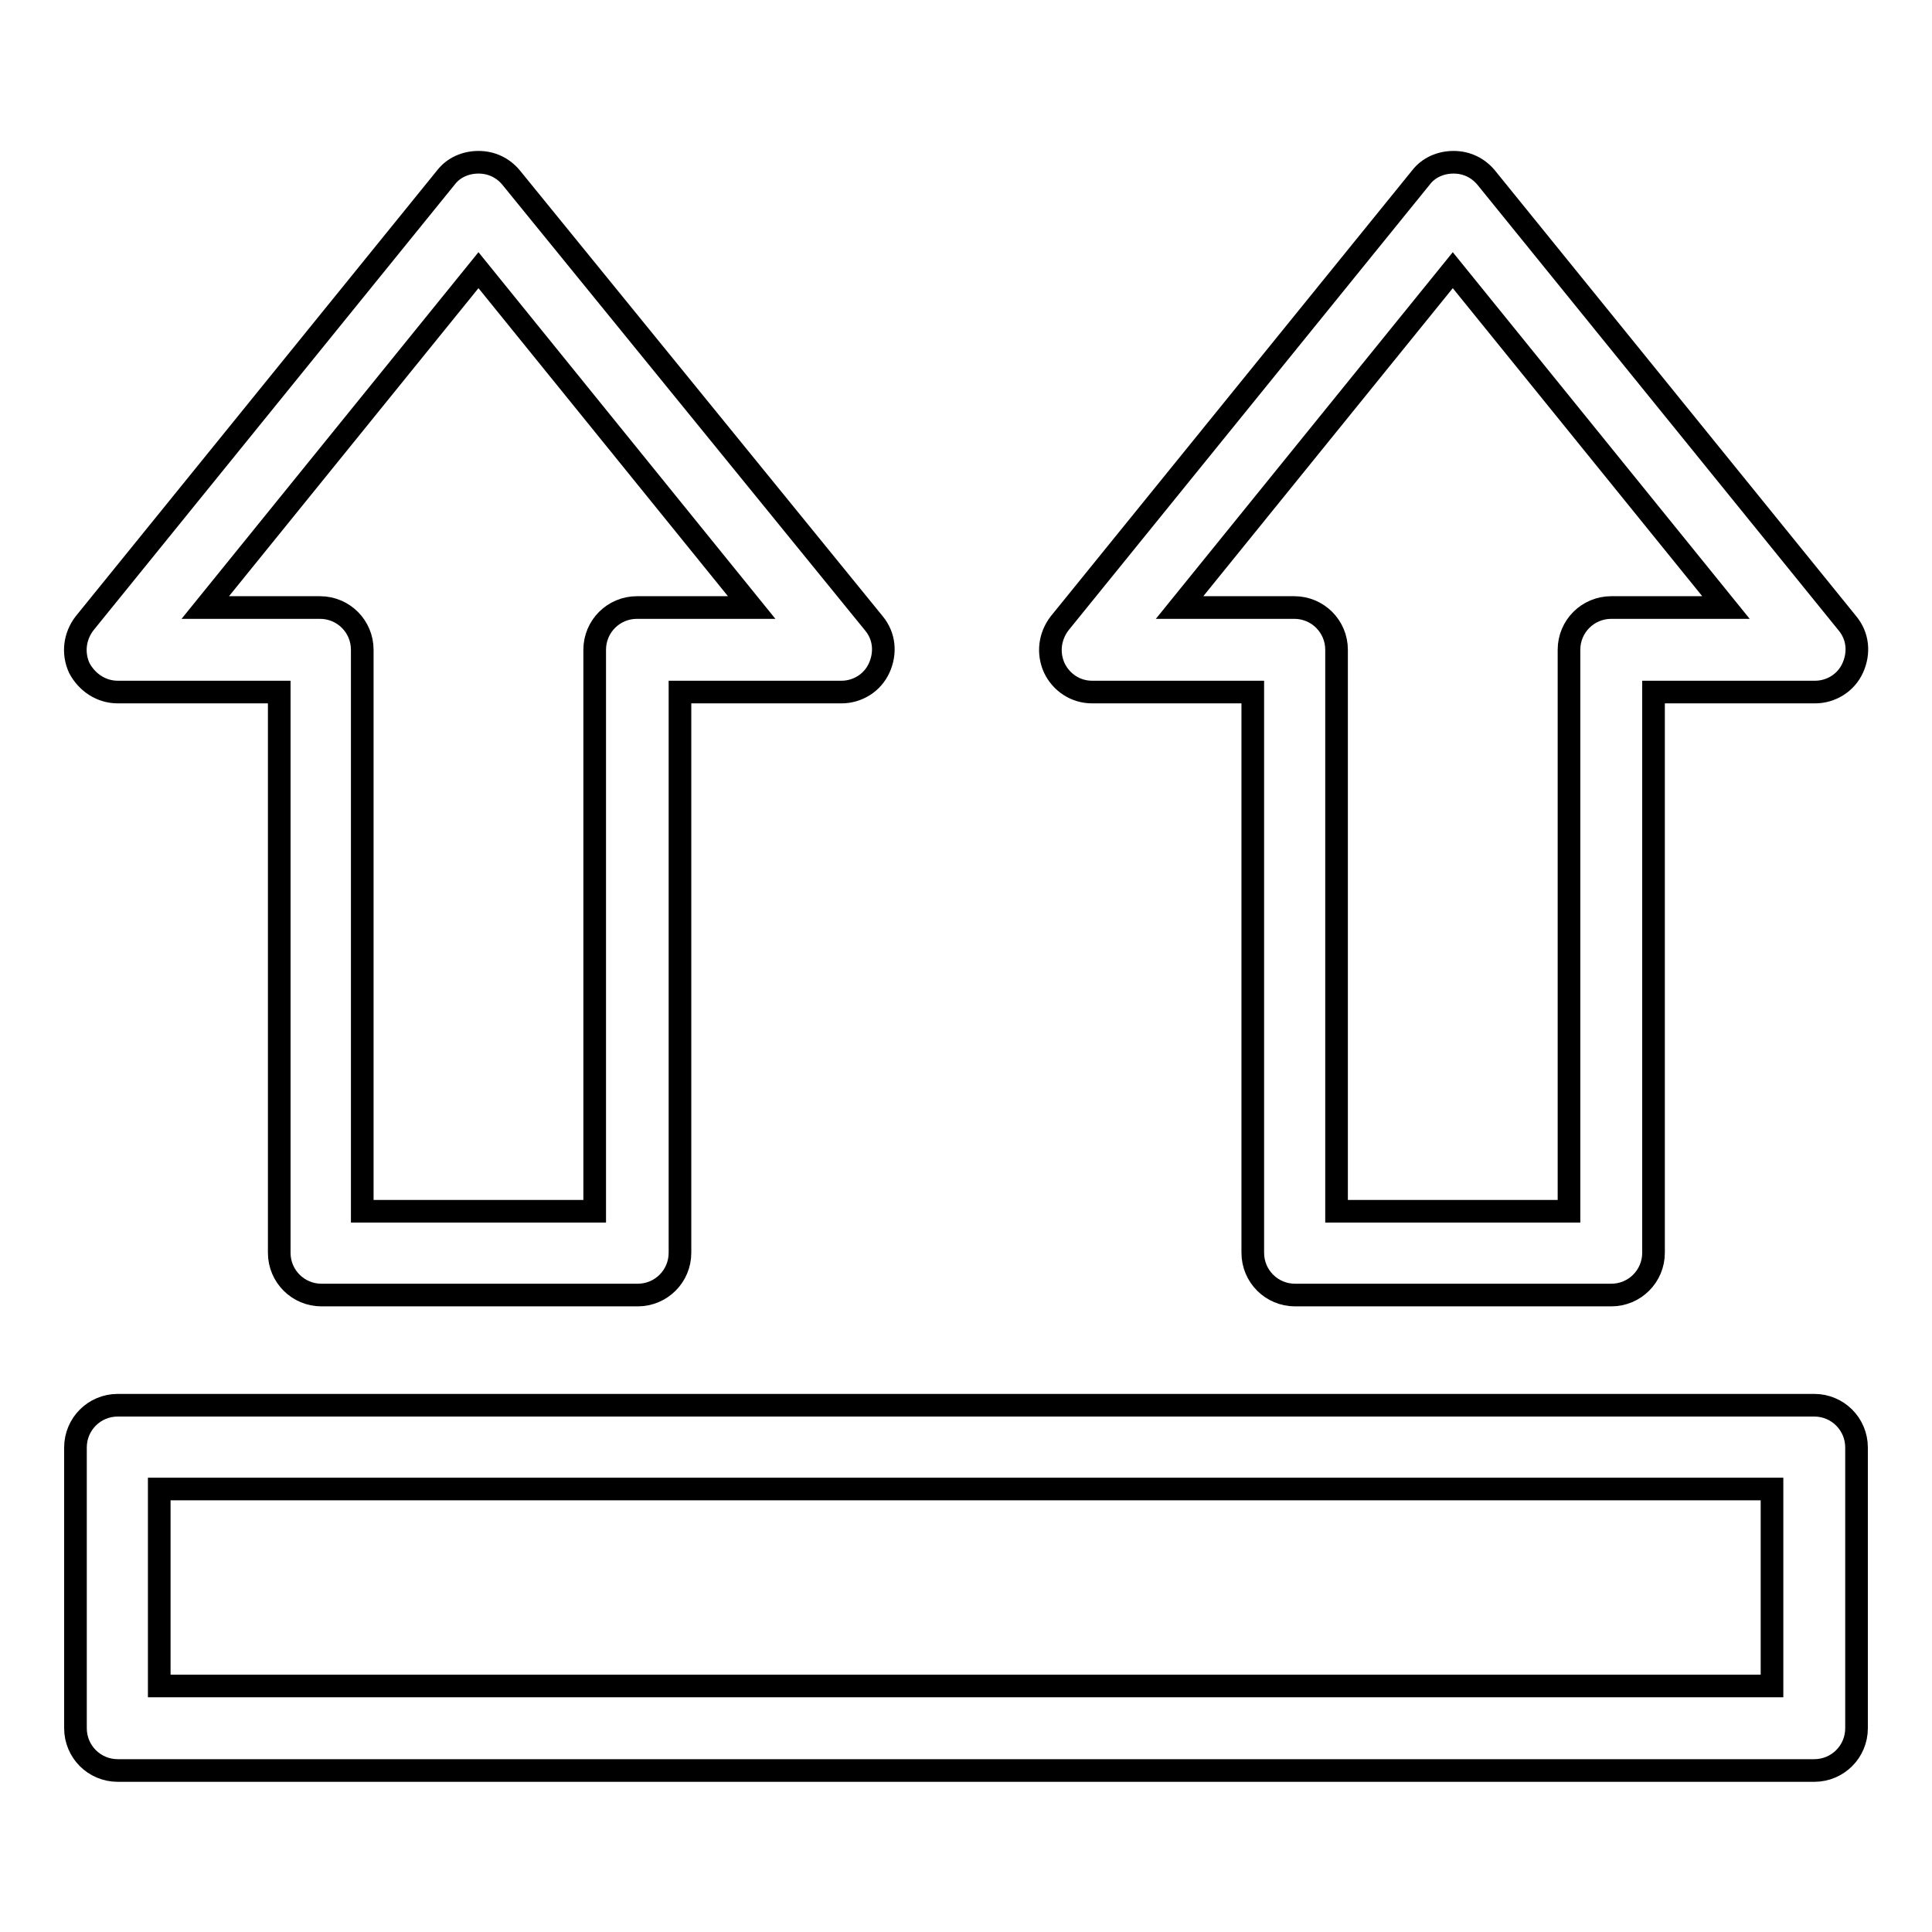
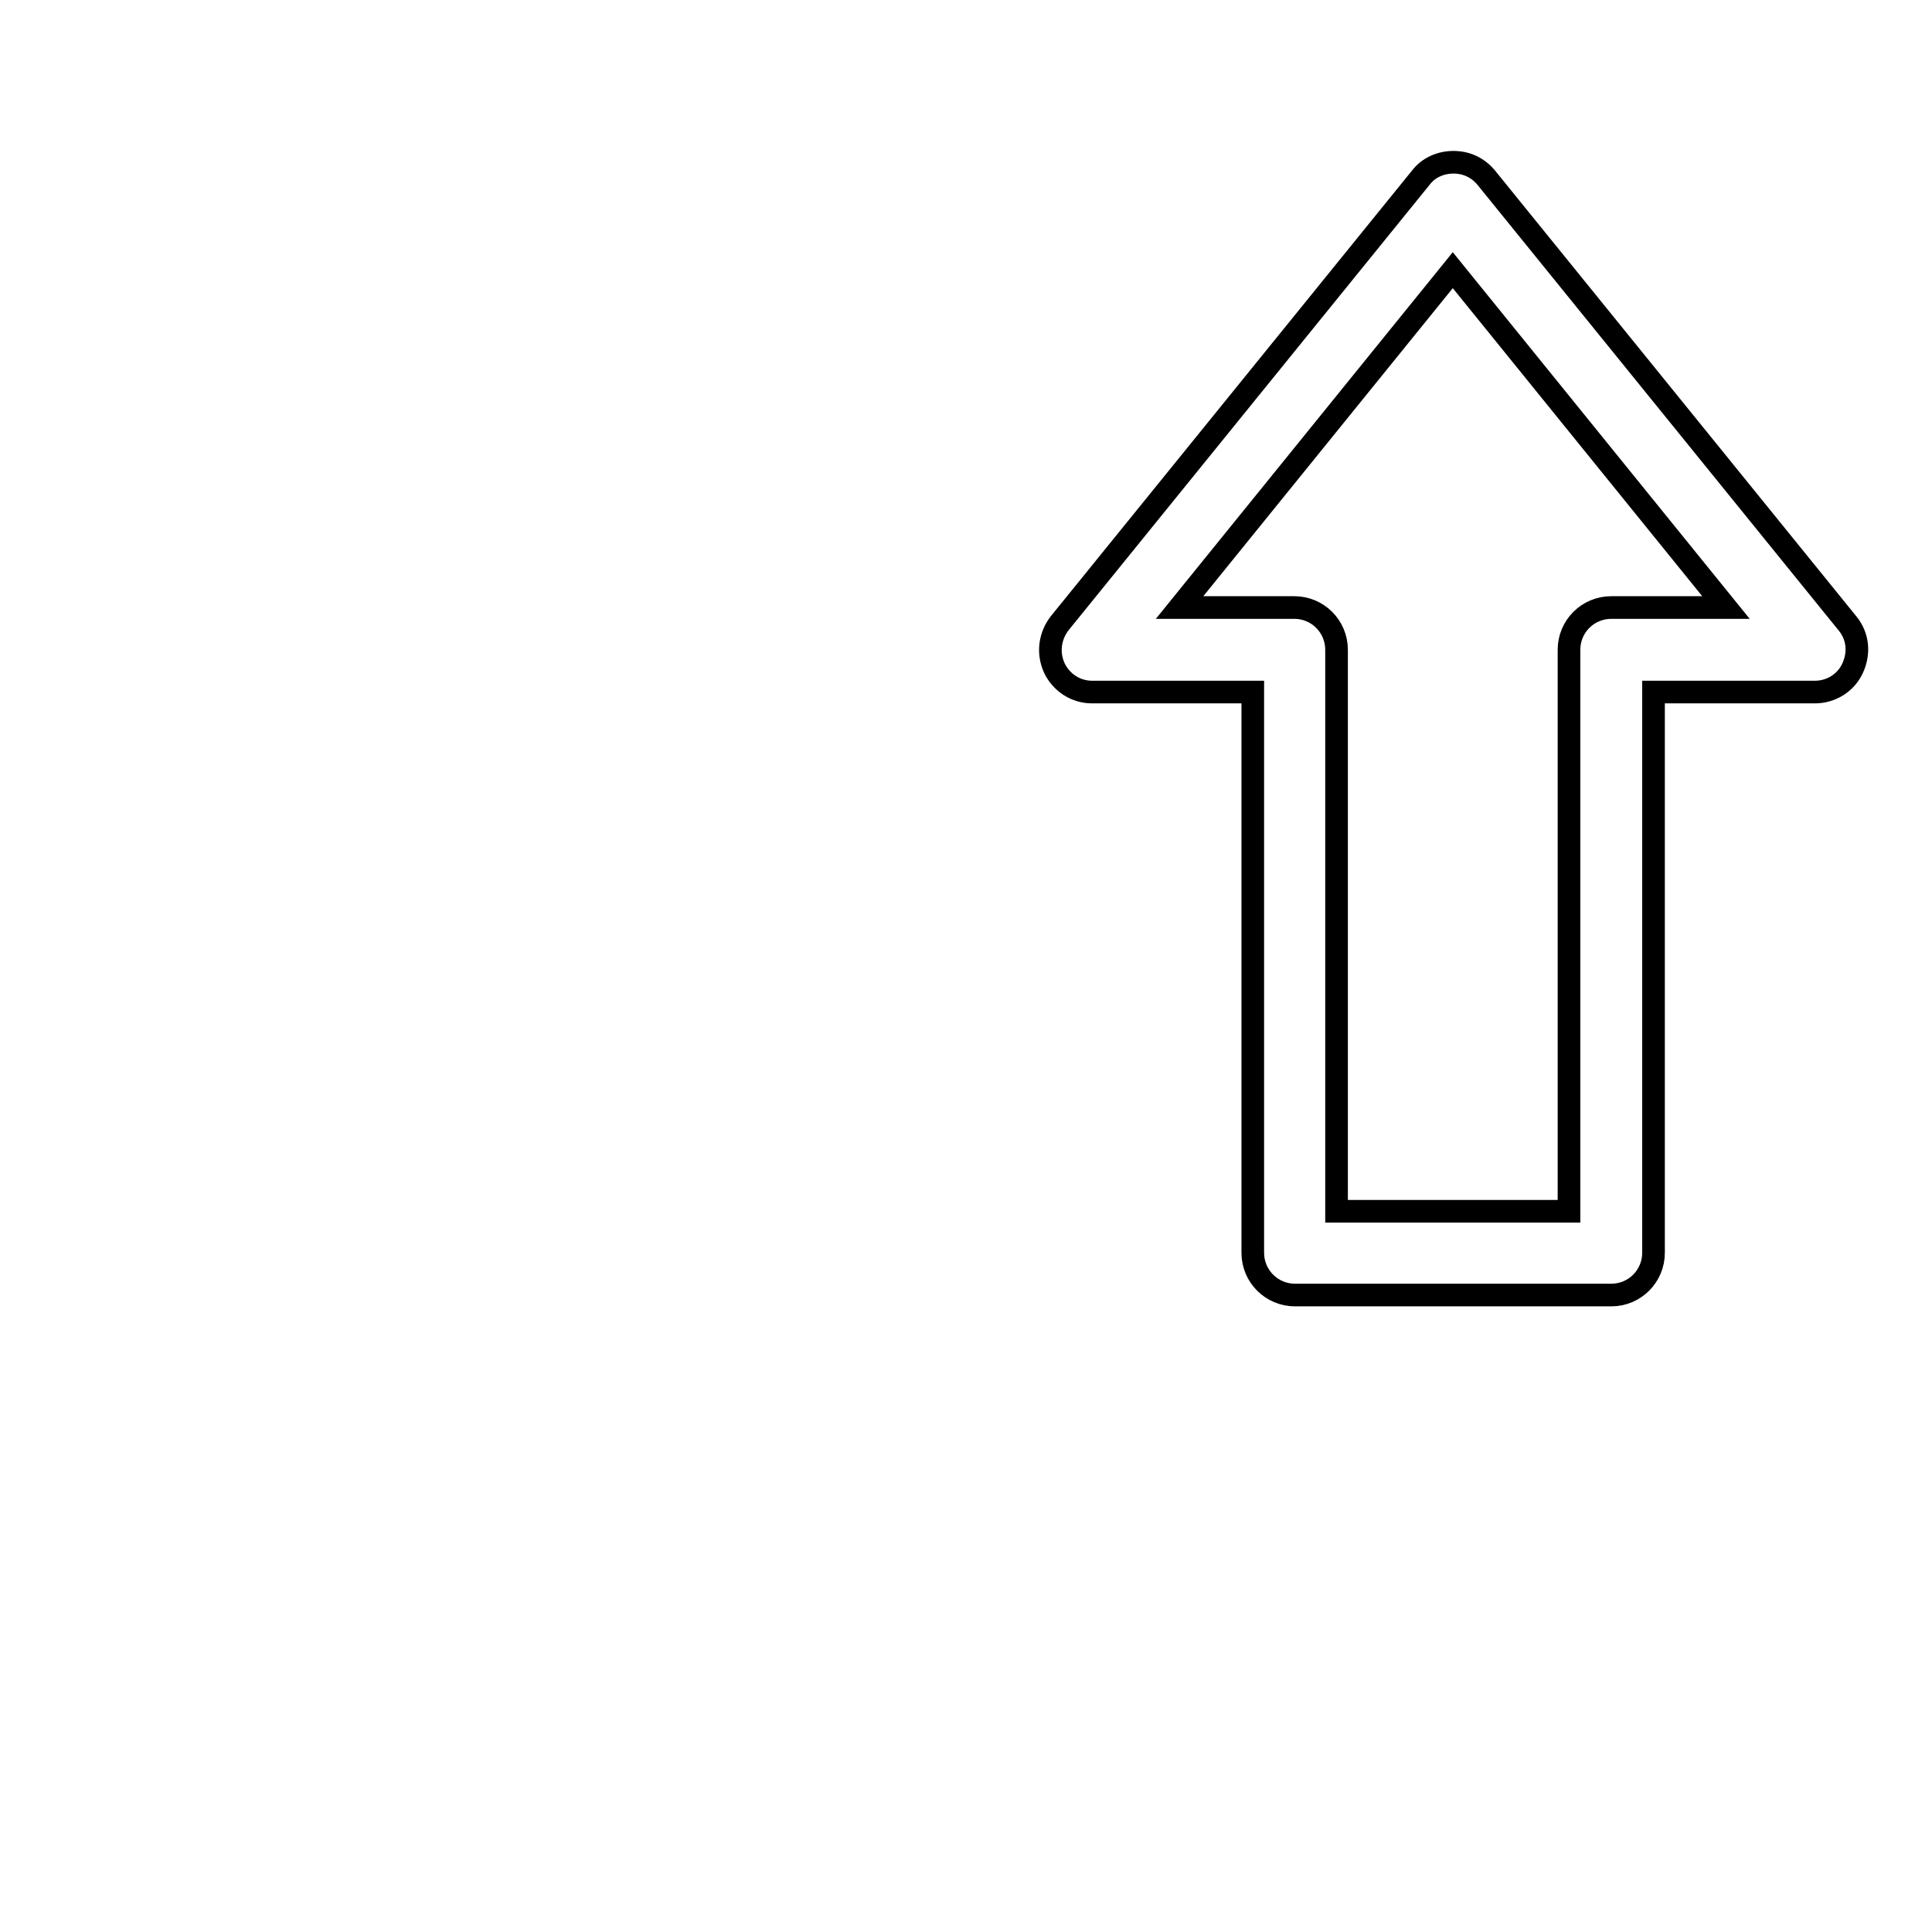
<svg xmlns="http://www.w3.org/2000/svg" version="1.1" x="0px" y="0px" viewBox="0 0 256 256" enable-background="new 0 0 256 256" xml:space="preserve">
  <g>
    <g>
      <g>
-         <path stroke-width="3" fill-opacity="0" stroke="#000000" d="M15.6,91.7h21.4V166c0,3.1,2.5,5.6,5.6,5.6h41.9c3.1,0,5.6-2.5,5.6-5.6V91.7h21.4c2.1,0,4.1-1.2,5-3.2s0.7-4.2-0.7-5.9L67.7,23.5c-1.1-1.3-2.6-2-4.3-2c-1.7,0-3.3,0.7-4.3,2L11.2,82.6c-1.3,1.7-1.6,3.9-0.7,5.9C11.5,90.4,13.4,91.7,15.6,91.7z M63.4,35.8l36.2,44.7H84.4c-3.1,0-5.6,2.5-5.6,5.6v74.4H48V86.1c0-3.1-2.5-5.6-5.6-5.6H27.2L63.4,35.8z" />
        <path stroke-width="3" fill-opacity="0" stroke="#000000" d="M144.7,91.7H166V166c0,3.1,2.5,5.6,5.6,5.6h41.9c3.1,0,5.6-2.5,5.6-5.6V91.7h21.4c2.1,0,4.1-1.2,5-3.2s0.7-4.2-0.7-5.9l-47.9-59.1c-1.1-1.3-2.6-2-4.3-2c-1.7,0-3.3,0.7-4.3,2l-47.9,59.1c-1.3,1.7-1.6,3.9-0.7,5.9C140.6,90.4,142.5,91.7,144.7,91.7z M192.5,35.8l36.2,44.7h-15.2c-3.1,0-5.6,2.5-5.6,5.6v74.4h-30.8V86.1c0-3.1-2.5-5.6-5.6-5.6h-15.2L192.5,35.8z" />
-         <path stroke-width="3" fill-opacity="0" stroke="#000000" d="M240.4,186.2H15.6c-3.1,0-5.6,2.5-5.6,5.6V229c0,3.1,2.5,5.6,5.6,5.6h224.8c3.1,0,5.6-2.5,5.6-5.6v-37.2C246,188.7,243.5,186.2,240.4,186.2z M234.8,223.4H21.1v-26.1h213.7L234.8,223.4L234.8,223.4z" />
      </g>
      <g />
      <g />
      <g />
      <g />
      <g />
      <g />
      <g />
      <g />
      <g />
      <g />
      <g />
      <g />
      <g />
      <g />
      <g />
    </g>
  </g>
</svg>